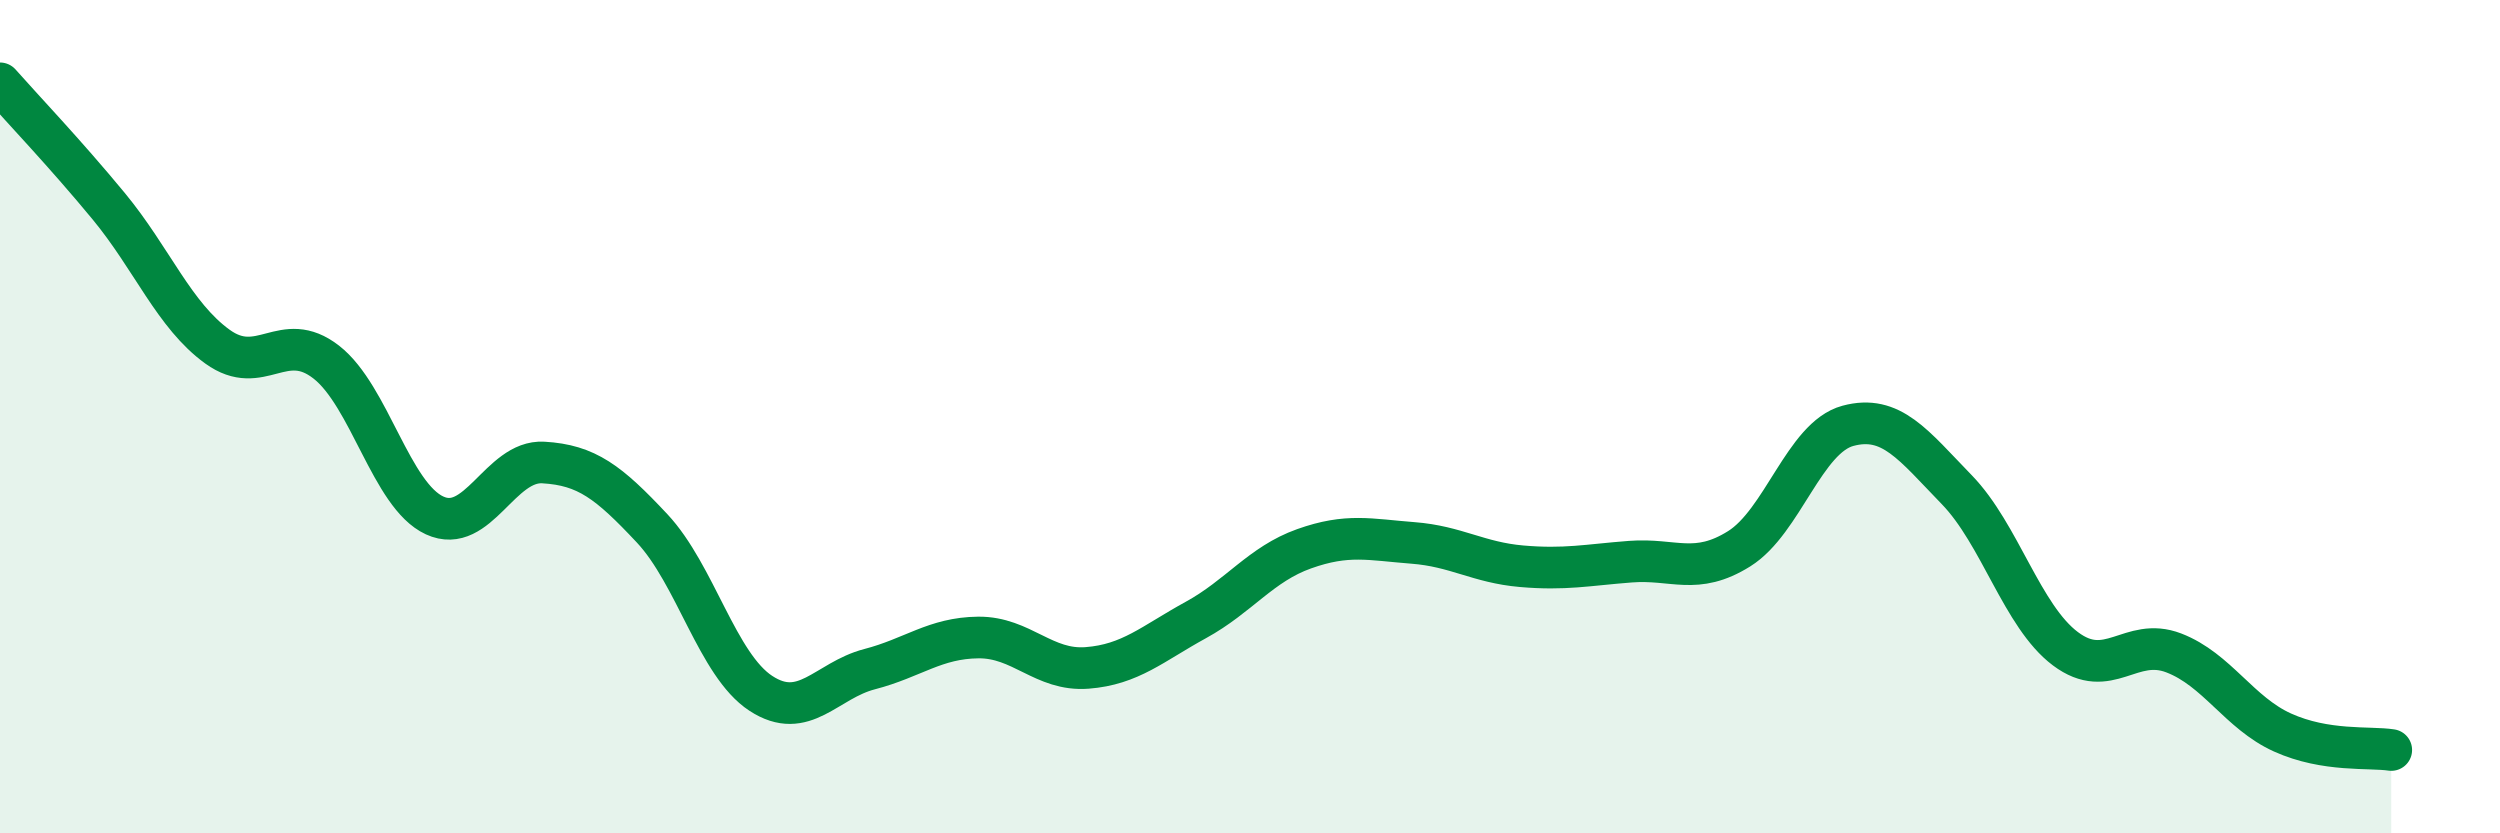
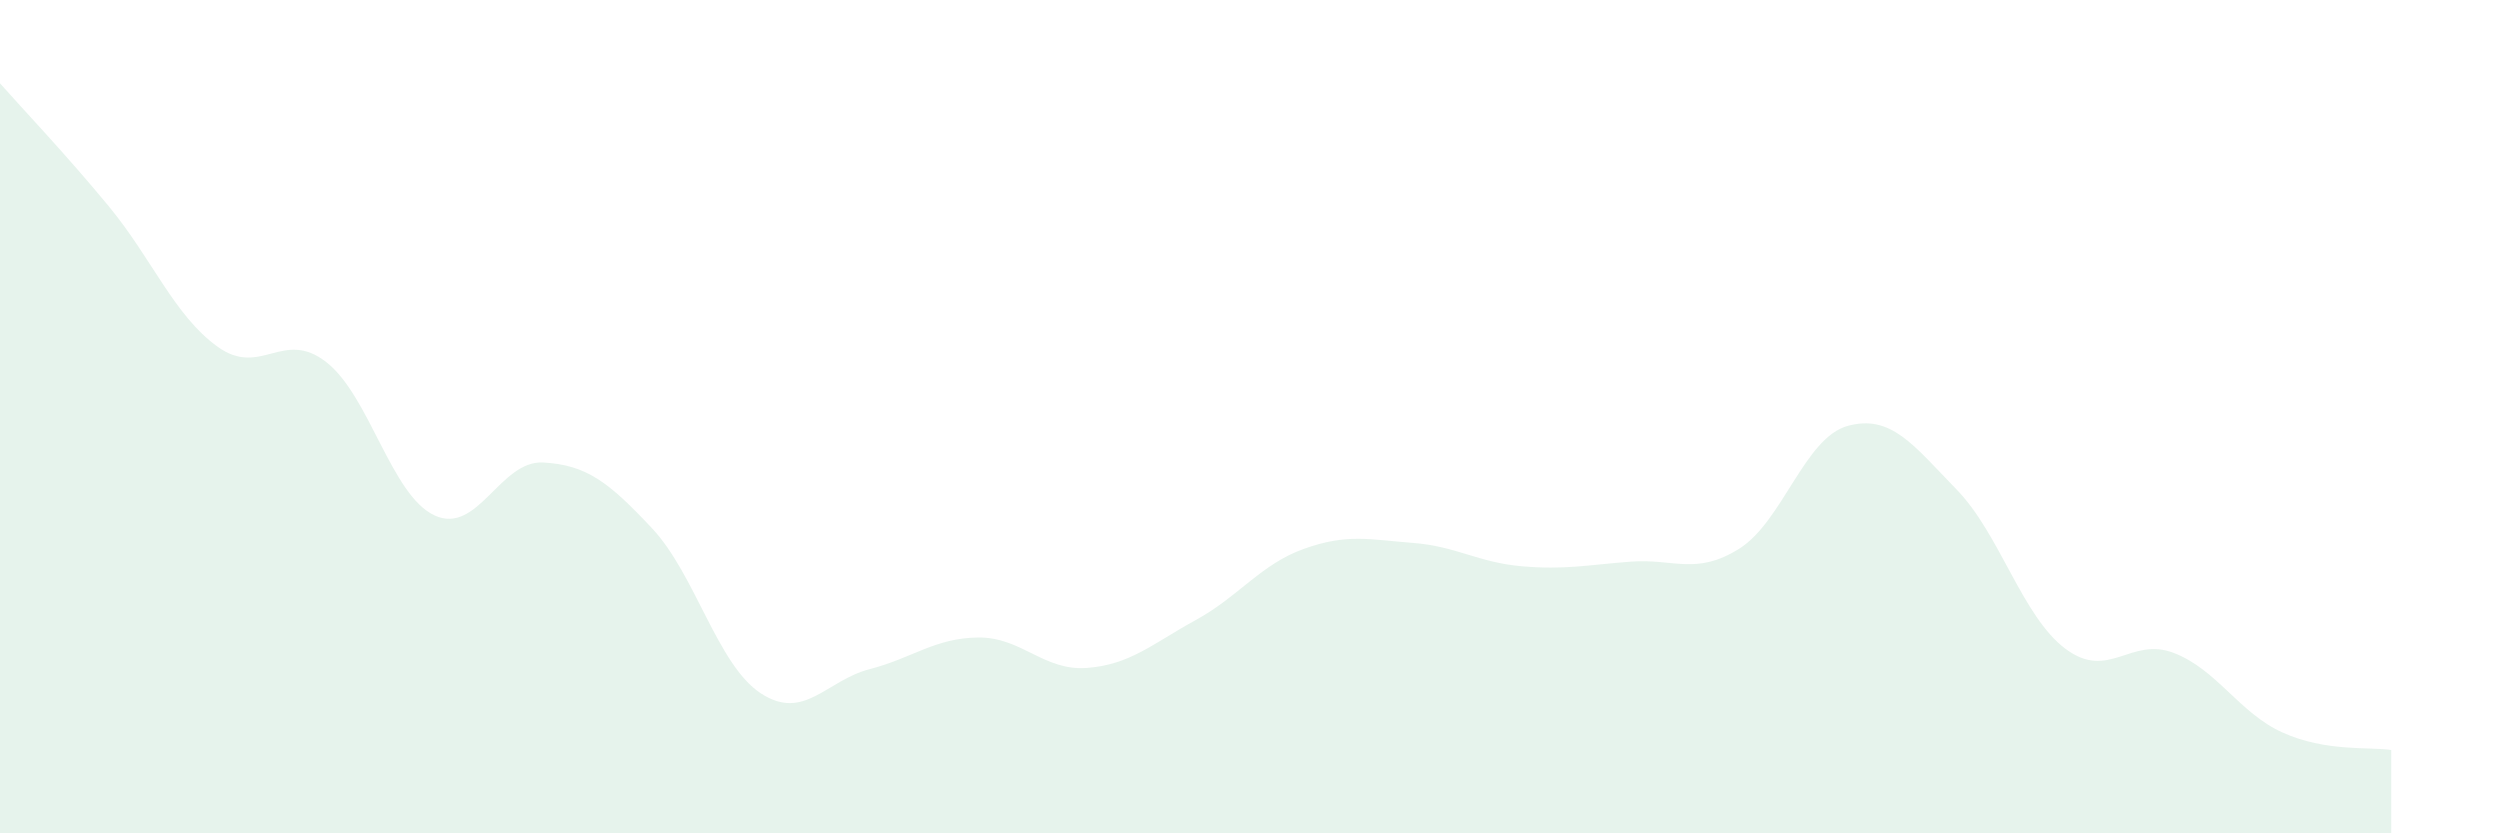
<svg xmlns="http://www.w3.org/2000/svg" width="60" height="20" viewBox="0 0 60 20">
  <path d="M 0,2 C 0.52,2.59 1.57,3.69 2.61,4.95 C 3.65,6.21 4.18,7.57 5.22,8.32 C 6.26,9.07 6.79,7.88 7.83,8.69 C 8.87,9.5 9.39,11.89 10.43,12.37 C 11.47,12.85 12,11.04 13.04,11.1 C 14.08,11.16 14.61,11.57 15.65,12.68 C 16.69,13.79 17.22,15.96 18.26,16.64 C 19.3,17.32 19.83,16.33 20.87,16.06 C 21.91,15.79 22.44,15.31 23.48,15.3 C 24.52,15.29 25.05,16.11 26.09,16.03 C 27.13,15.95 27.66,15.45 28.7,14.88 C 29.74,14.31 30.26,13.54 31.3,13.17 C 32.34,12.8 32.87,12.95 33.91,13.03 C 34.95,13.11 35.48,13.5 36.52,13.59 C 37.56,13.68 38.09,13.56 39.13,13.48 C 40.17,13.4 40.7,13.82 41.74,13.17 C 42.78,12.52 43.31,10.5 44.35,10.22 C 45.39,9.94 45.92,10.68 46.96,11.75 C 48,12.82 48.53,14.79 49.57,15.57 C 50.61,16.35 51.13,15.27 52.17,15.67 C 53.21,16.07 53.74,17.11 54.78,17.58 C 55.82,18.05 56.87,17.92 57.39,18L57.39 20L0 20Z" fill="#008740" opacity="0.1" stroke-linecap="round" stroke-linejoin="round" />
-   <path d="M 0,2 C 0.52,2.59 1.57,3.69 2.61,4.95 C 3.65,6.21 4.18,7.57 5.22,8.32 C 6.26,9.07 6.79,7.88 7.83,8.69 C 8.87,9.5 9.39,11.89 10.43,12.37 C 11.47,12.85 12,11.04 13.04,11.1 C 14.08,11.16 14.61,11.57 15.65,12.68 C 16.69,13.79 17.22,15.96 18.26,16.64 C 19.3,17.32 19.83,16.33 20.87,16.06 C 21.91,15.79 22.44,15.31 23.48,15.3 C 24.52,15.29 25.05,16.11 26.09,16.03 C 27.13,15.95 27.66,15.45 28.7,14.88 C 29.74,14.31 30.26,13.54 31.3,13.17 C 32.34,12.8 32.87,12.95 33.91,13.03 C 34.95,13.11 35.48,13.5 36.52,13.59 C 37.56,13.68 38.09,13.56 39.13,13.48 C 40.17,13.4 40.7,13.82 41.74,13.17 C 42.78,12.52 43.31,10.5 44.35,10.22 C 45.39,9.94 45.92,10.68 46.96,11.75 C 48,12.82 48.53,14.79 49.57,15.57 C 50.61,16.35 51.13,15.27 52.17,15.67 C 53.21,16.07 53.74,17.11 54.78,17.58 C 55.82,18.05 56.87,17.92 57.39,18" stroke="#008740" stroke-width="1" fill="none" stroke-linecap="round" stroke-linejoin="round" />
</svg>